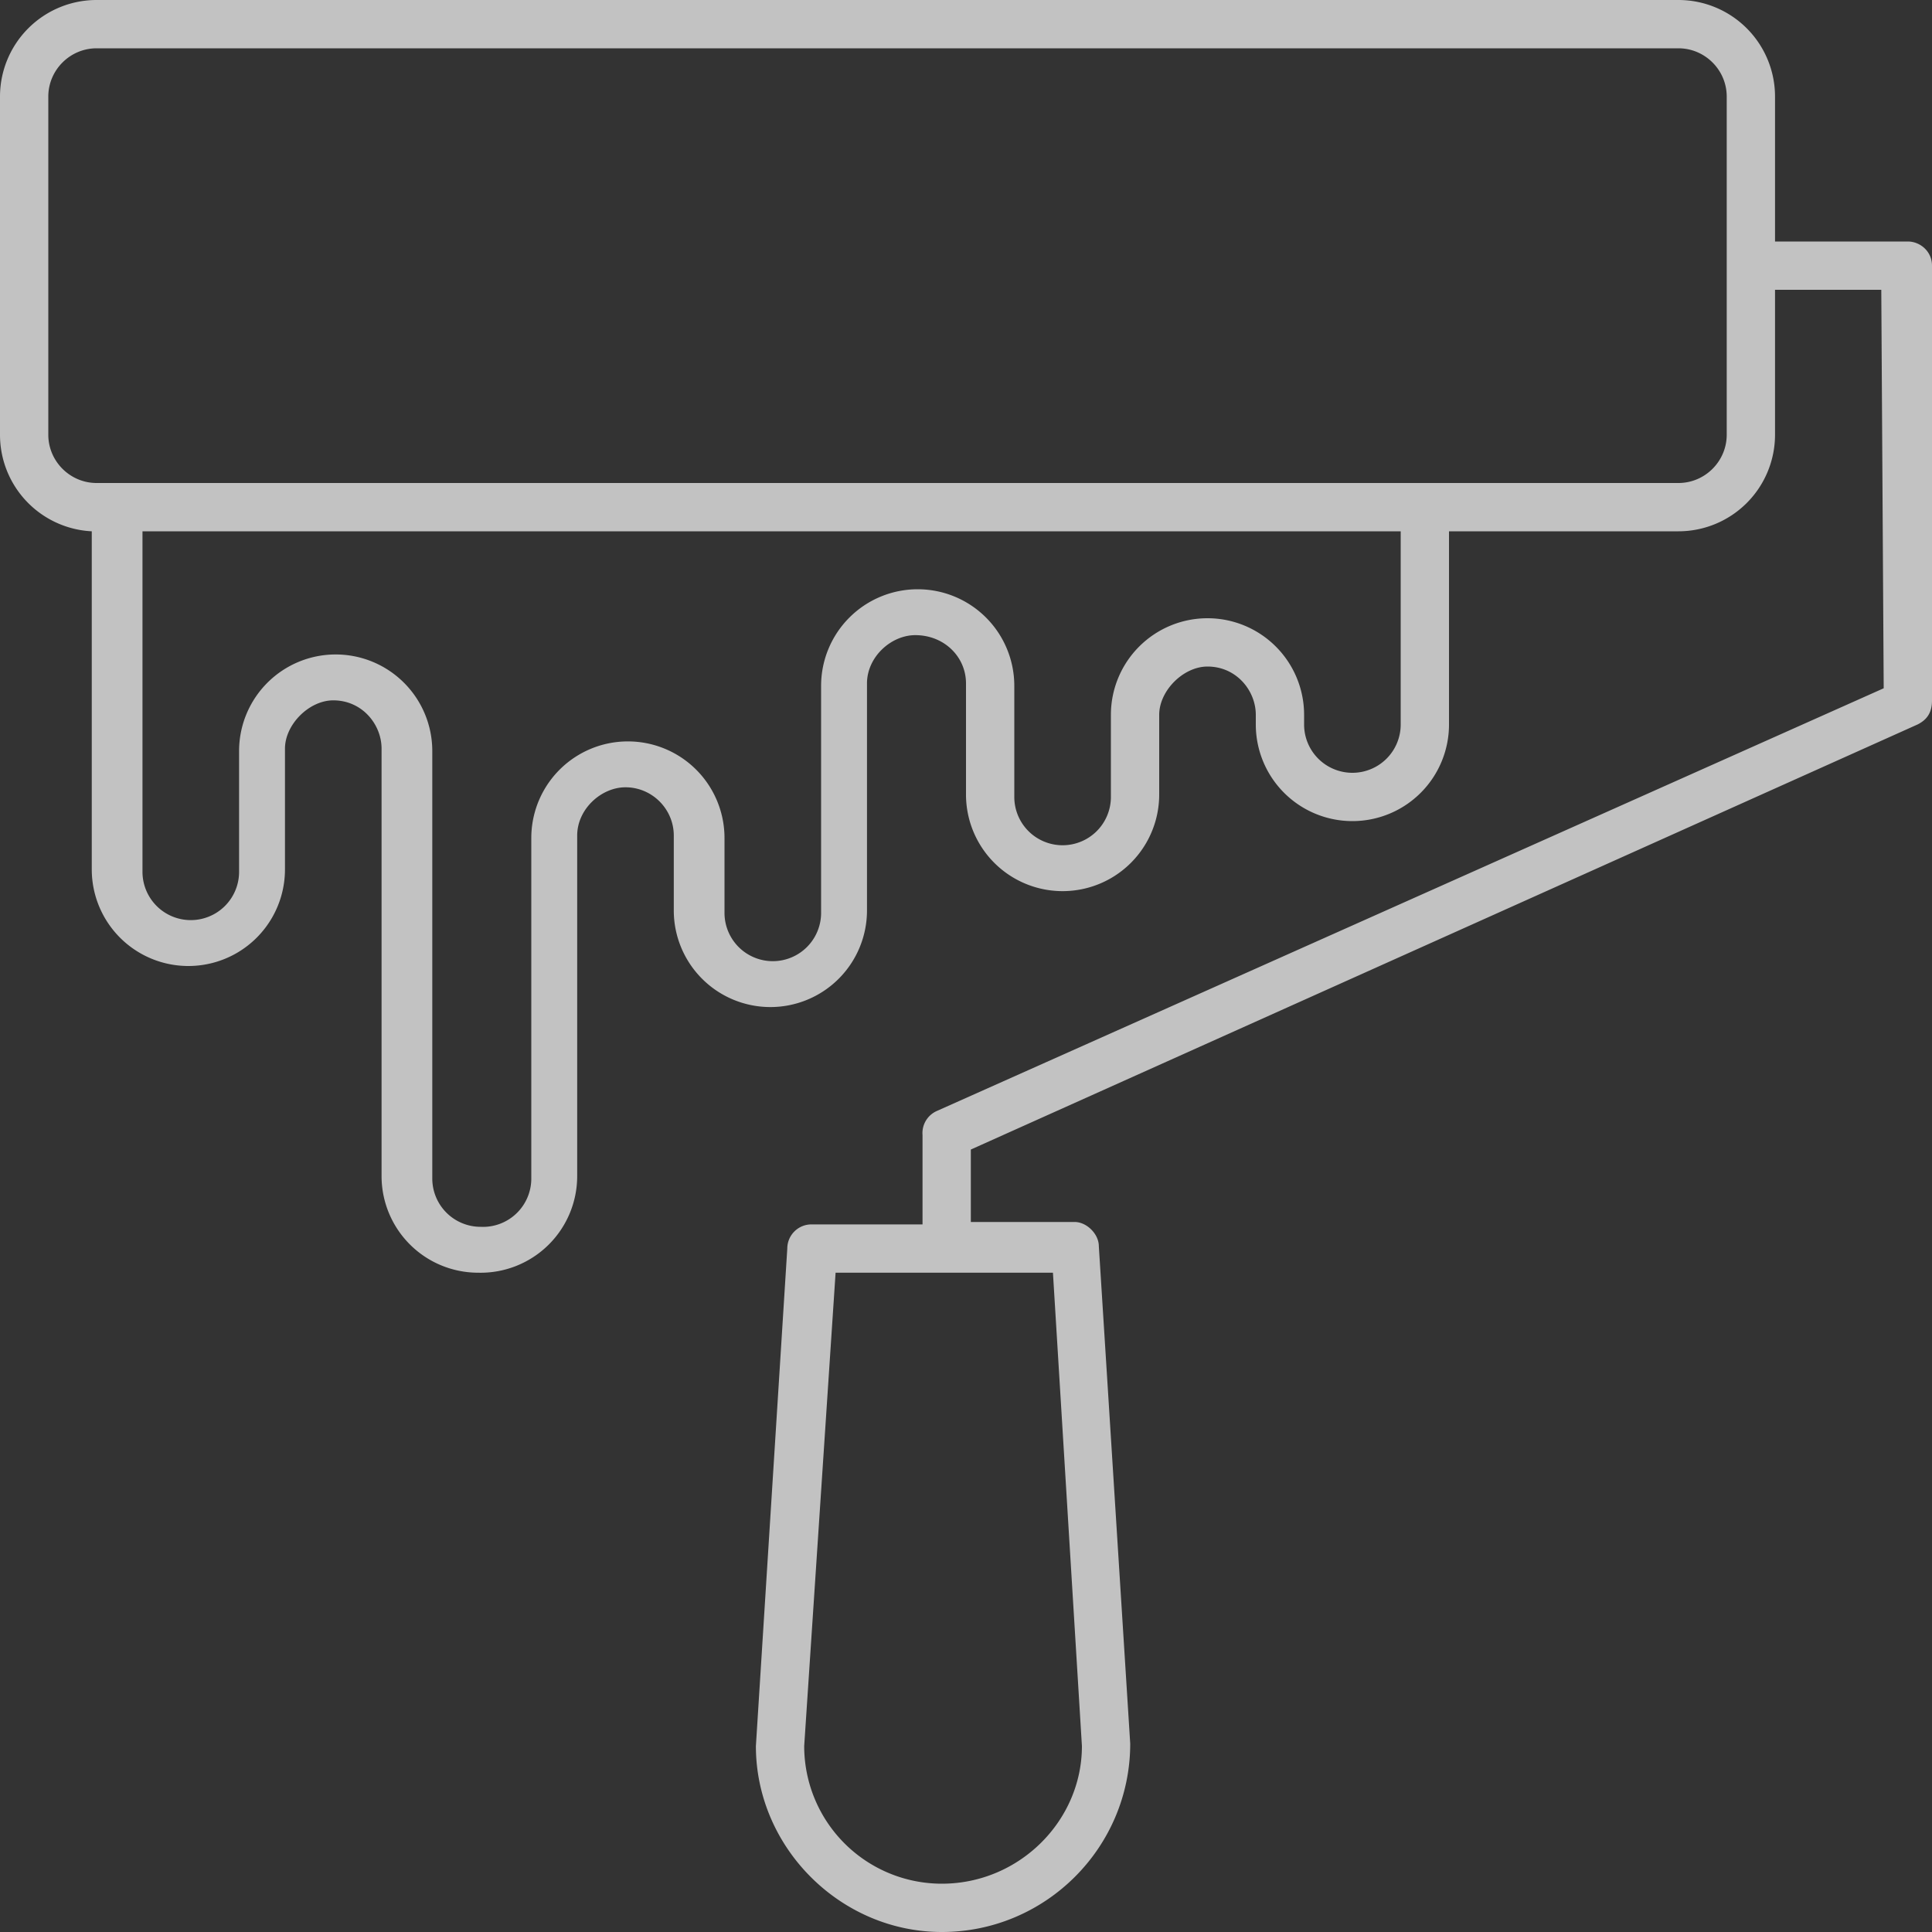
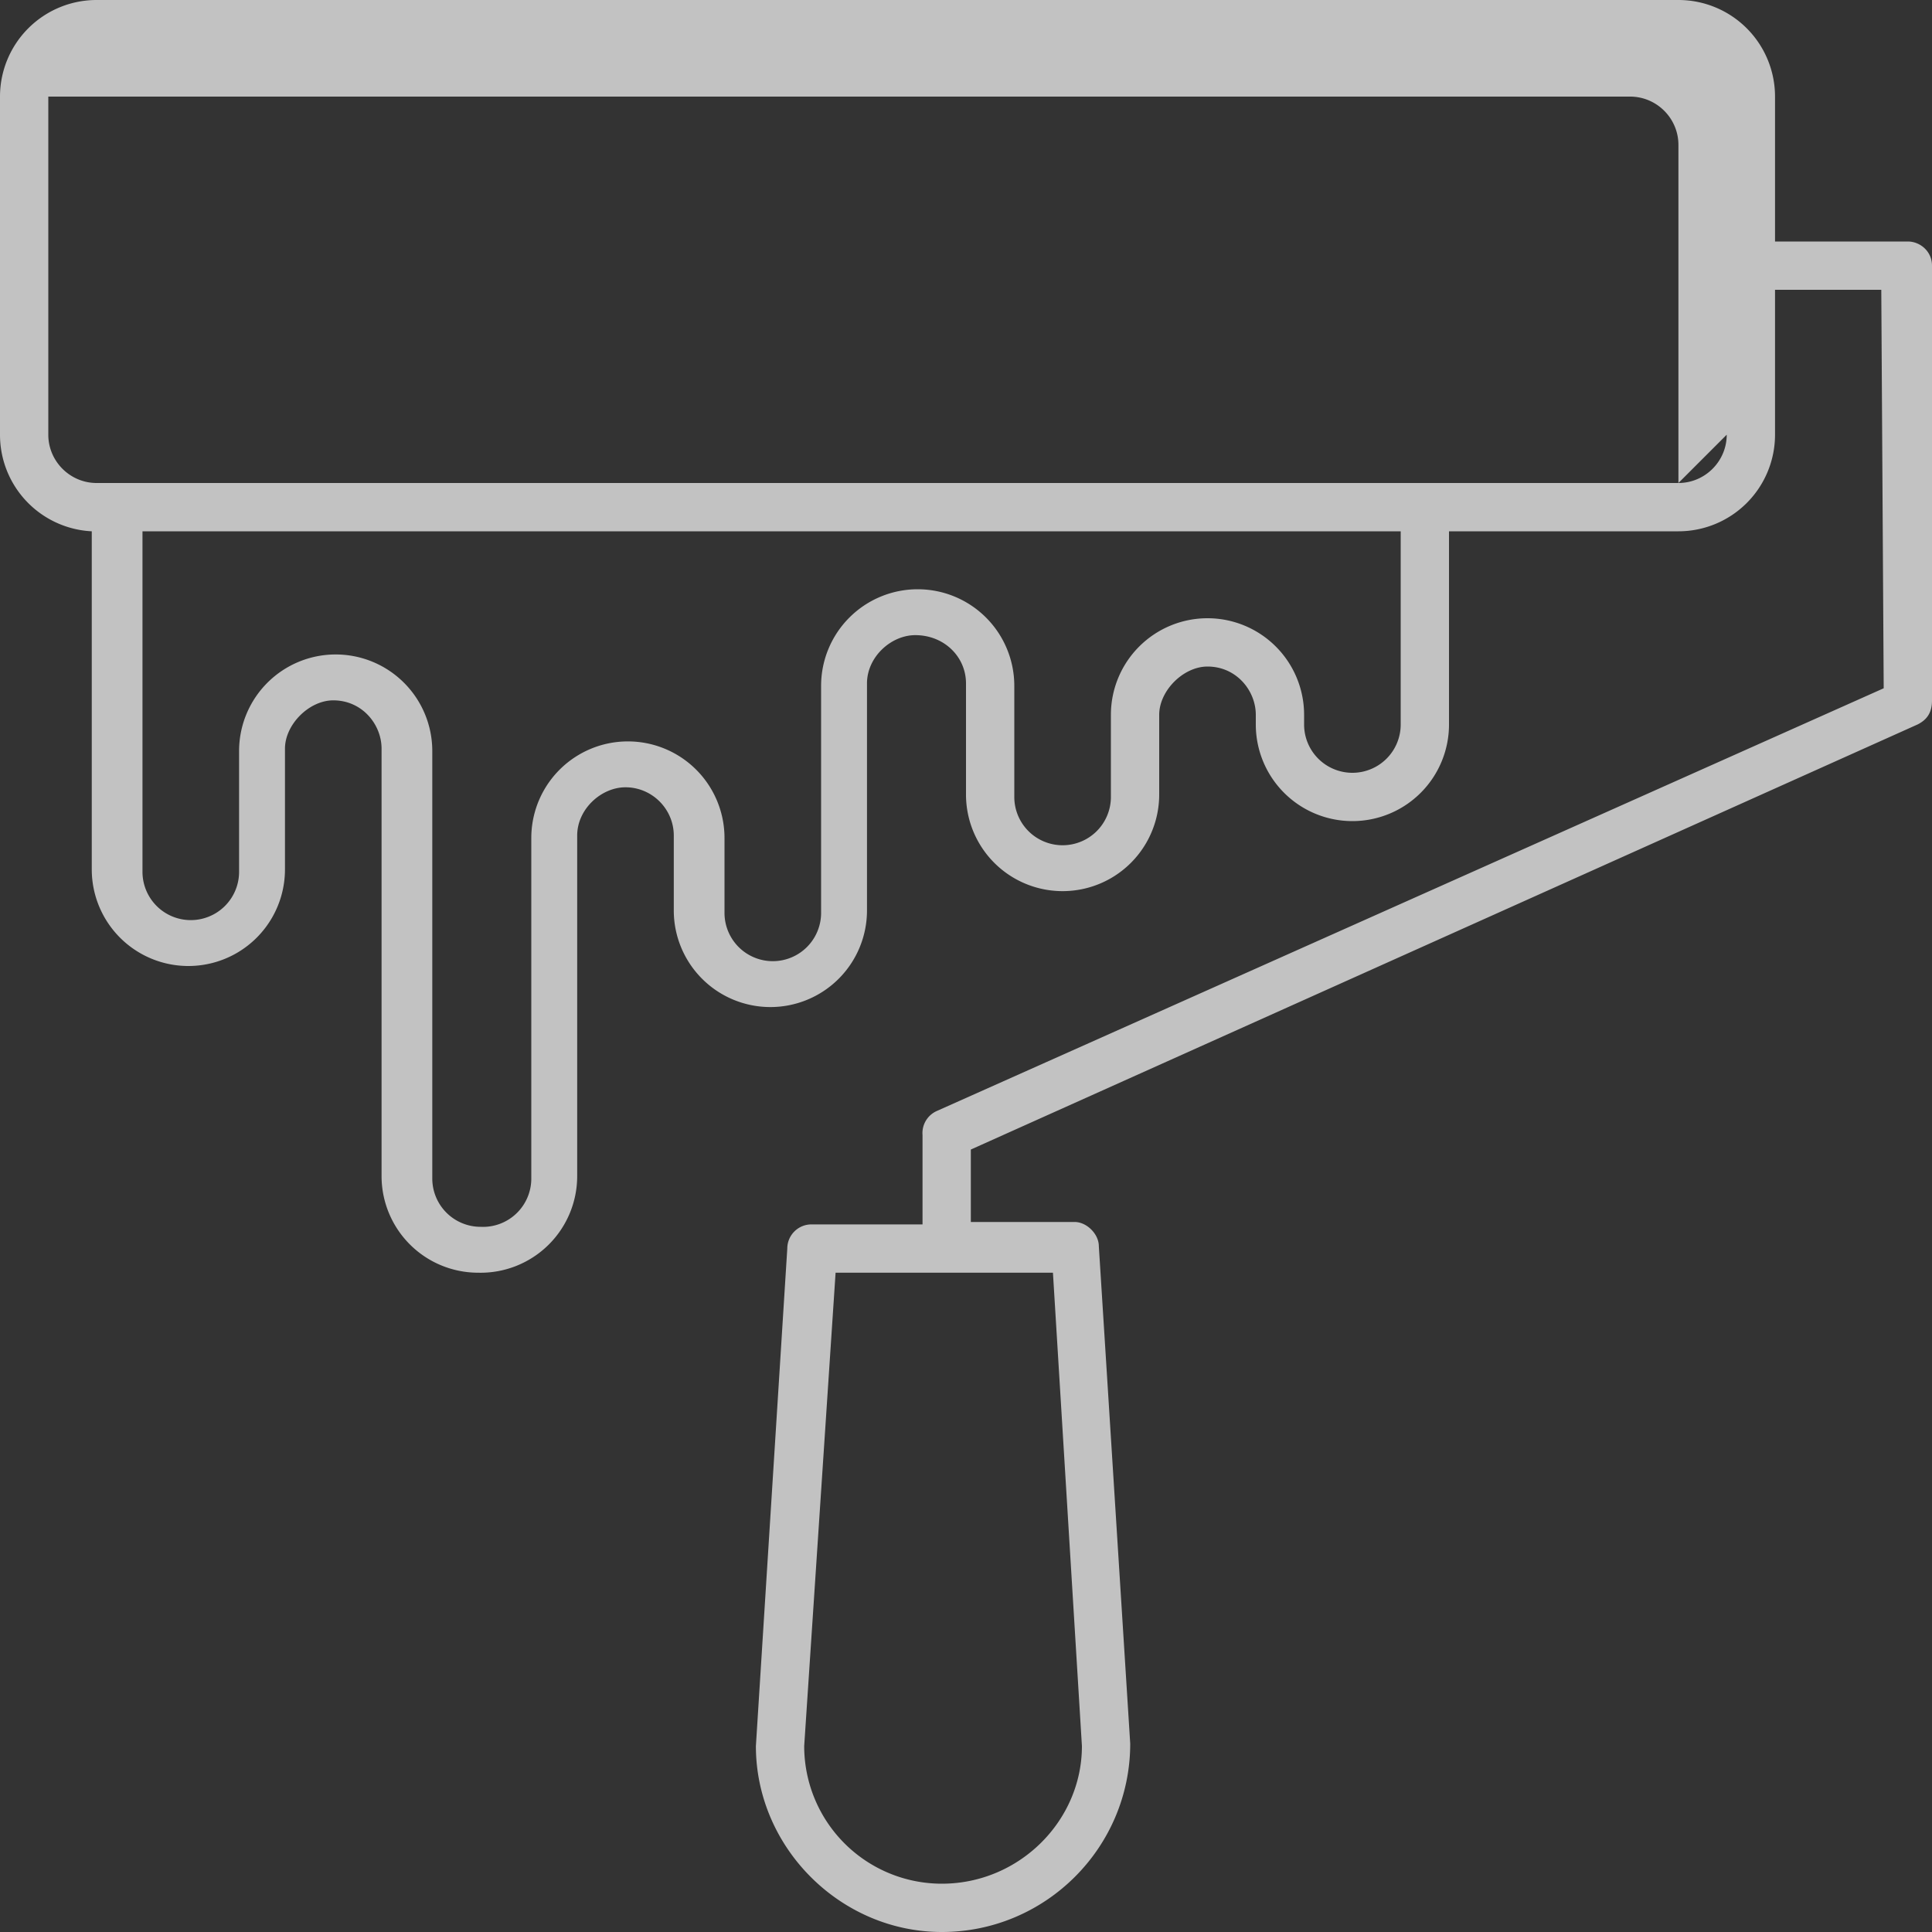
<svg xmlns="http://www.w3.org/2000/svg" width="80" height="80" fill="none">
  <rect width="100%" height="100%" fill="#333333" stroke="none" />
-   <path opacity=".7" d="M79 10h-5.5V4a4 4 0 0 0-4-4H4a4 4 0 0 0-4 4v14a4 4 0 0 0 3.8 4v14a4 4 0 1 0 8 0v-5c0-1 1-2 2-2 1.2 0 2 1 2 2v17.7a4 4 0 0 0 4 4 4 4 0 0 0 4.1-4V34.6c0-1.1 1-2 2-2 1.1 0 2 .9 2 2v3.1a4 4 0 0 0 4 4 4 4 0 0 0 4-4v-9.4c0-1.1 1-2 2-2 1.2 0 2.1.9 2.1 2v4.6a4 4 0 1 0 8 0v-3.3c0-1 1-2 2-2 1.2 0 2 1 2 2v.4a4 4 0 0 0 4 4 4 4 0 0 0 4-4v-8h9.5a4 4 0 0 0 4-4v-6h4.4l.1 16.5L38.8 46a1 1 0 0 0-.6 1v3.7h-4.6a1 1 0 0 0-1 1l-1.3 20.6c0 4.2 3.5 7.7 7.7 7.7 4.3 0 7.8-3.5 7.8-7.8l-1.3-20.6c0-.5-.5-1-1-1h-4.3v-3L79.4 30c.4-.2.6-.5.6-1V11c0-.6-.5-1-1-1ZM58 30a2 2 0 0 1-2 2 2 2 0 0 1-2-2v-.4a4 4 0 0 0-4-4 4 4 0 0 0-4 4V33a2 2 0 0 1-2 2 2 2 0 0 1-2-2v-4.6a4 4 0 0 0-4-4 4 4 0 0 0-4 4v9.4a2 2 0 0 1-2 2 2 2 0 0 1-2-2v-3.1a4 4 0 1 0-8 0v14.1a2 2 0 0 1-2.1 2 2 2 0 0 1-2-2V31.1a4 4 0 0 0-4-4 4 4 0 0 0-4 4v5a2 2 0 0 1-2 2 2 2 0 0 1-2-2V22H58v8Zm13.5-12c0 1.1-.9 2-2 2H4c-1.1 0-2-.9-2-2V4c0-1.1.9-2 2-2h65.5c1.1 0 2 .9 2 2v14ZM44.8 72.3c0 3.1-2.6 5.7-5.8 5.7a5.7 5.7 0 0 1-5.7-5.7l1.3-19.6h9l1.2 19.6Z" fill="#fff" />
+   <path opacity=".7" d="M79 10h-5.5V4a4 4 0 0 0-4-4H4a4 4 0 0 0-4 4v14a4 4 0 0 0 3.8 4v14a4 4 0 1 0 8 0v-5c0-1 1-2 2-2 1.2 0 2 1 2 2v17.7a4 4 0 0 0 4 4 4 4 0 0 0 4.1-4V34.6c0-1.1 1-2 2-2 1.1 0 2 .9 2 2v3.1a4 4 0 0 0 4 4 4 4 0 0 0 4-4v-9.4c0-1.1 1-2 2-2 1.2 0 2.1.9 2.1 2v4.6a4 4 0 1 0 8 0v-3.3c0-1 1-2 2-2 1.2 0 2 1 2 2v.4a4 4 0 0 0 4 4 4 4 0 0 0 4-4v-8h9.5a4 4 0 0 0 4-4v-6h4.4l.1 16.5L38.8 46a1 1 0 0 0-.6 1v3.7h-4.6a1 1 0 0 0-1 1l-1.3 20.6c0 4.2 3.5 7.7 7.7 7.7 4.3 0 7.8-3.5 7.8-7.8l-1.3-20.6c0-.5-.5-1-1-1h-4.3v-3L79.4 30c.4-.2.6-.5.6-1V11c0-.6-.5-1-1-1ZM58 30a2 2 0 0 1-2 2 2 2 0 0 1-2-2v-.4a4 4 0 0 0-4-4 4 4 0 0 0-4 4V33a2 2 0 0 1-2 2 2 2 0 0 1-2-2v-4.6a4 4 0 0 0-4-4 4 4 0 0 0-4 4v9.4a2 2 0 0 1-2 2 2 2 0 0 1-2-2v-3.1a4 4 0 1 0-8 0v14.1a2 2 0 0 1-2.1 2 2 2 0 0 1-2-2V31.1a4 4 0 0 0-4-4 4 4 0 0 0-4 4v5a2 2 0 0 1-2 2 2 2 0 0 1-2-2V22H58v8Zm13.5-12c0 1.1-.9 2-2 2H4c-1.1 0-2-.9-2-2V4h65.5c1.1 0 2 .9 2 2v14ZM44.8 72.3c0 3.1-2.6 5.7-5.8 5.7a5.7 5.7 0 0 1-5.7-5.7l1.3-19.6h9l1.2 19.6Z" fill="#fff" />
</svg>